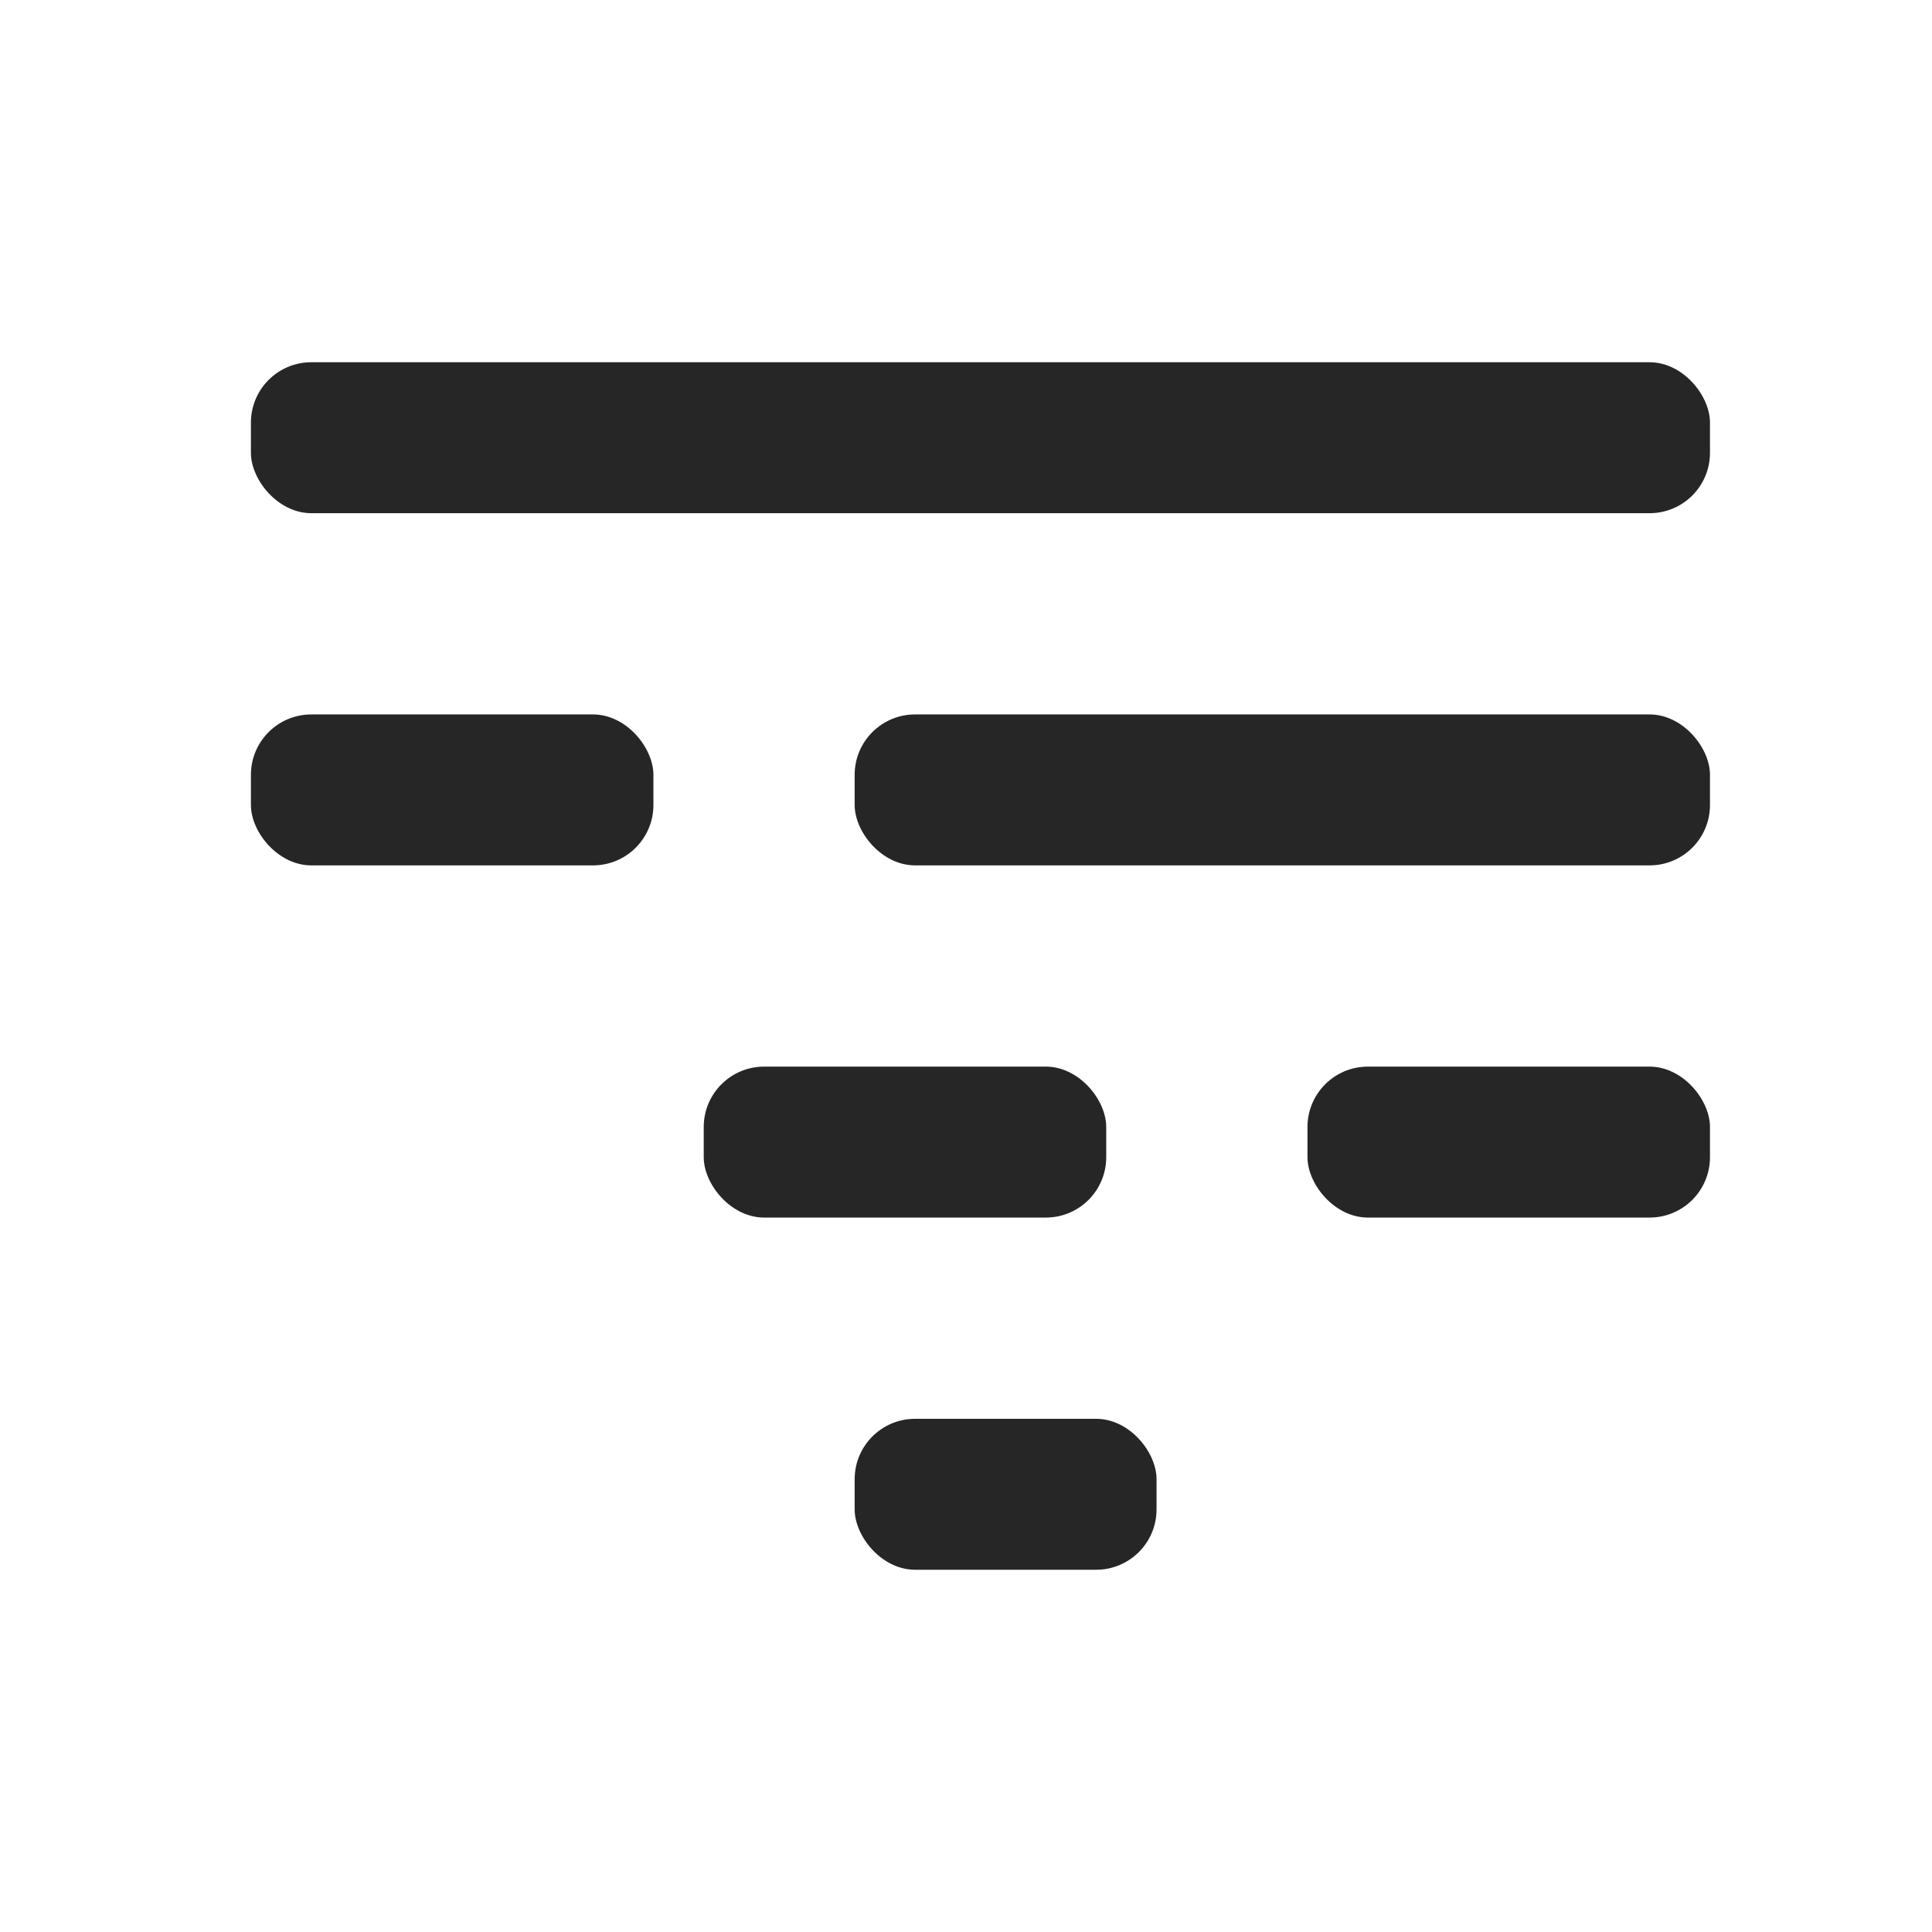
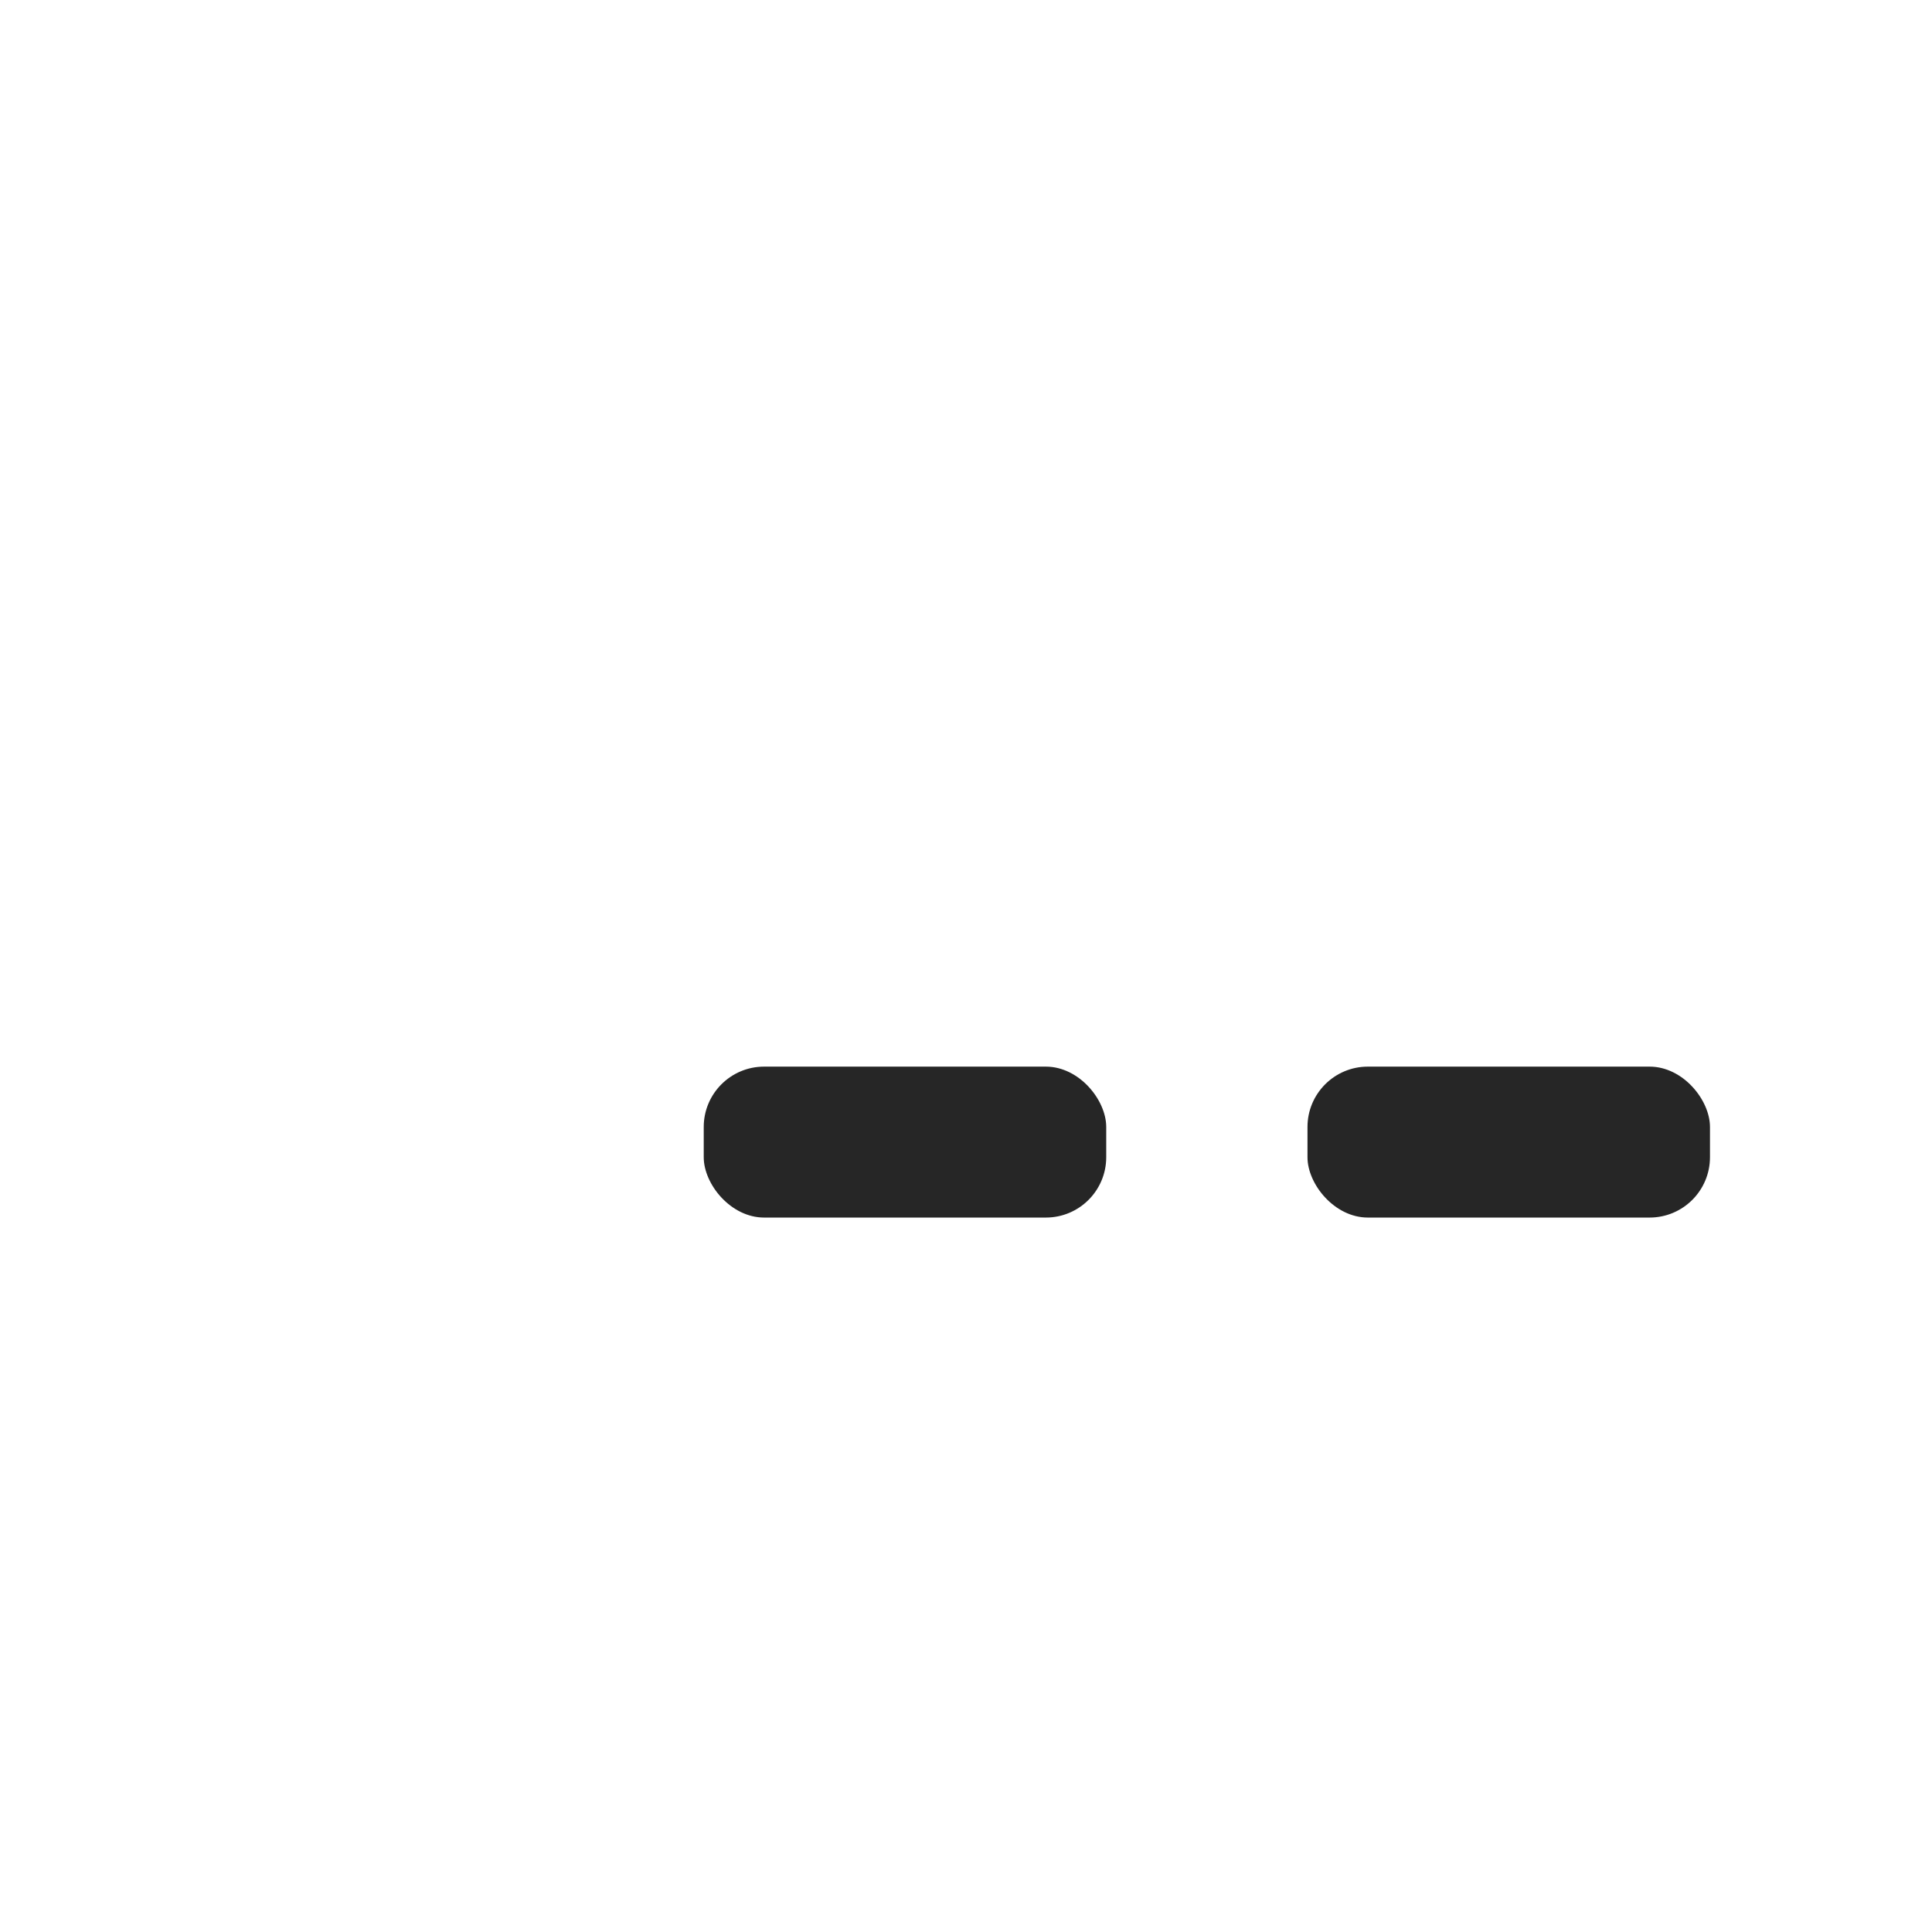
<svg xmlns="http://www.w3.org/2000/svg" width="24" height="24" viewBox="0 0 24 24" fill="none">
-   <rect x="3.117" y="4.5" width="18.125" height="1.875" rx="0.75" fill="black" fill-opacity="0.85" />
-   <rect x="10.617" y="8.875" width="10.625" height="1.875" rx="0.75" fill="black" fill-opacity="0.85" />
  <rect x="16.242" y="13.25" width="5" height="1.875" rx="0.75" fill="black" fill-opacity="0.85" />
-   <rect x="3.117" y="8.875" width="5" height="1.875" rx="0.75" fill="black" fill-opacity="0.85" />
  <rect x="8.742" y="13.25" width="5" height="1.875" rx="0.75" fill="black" fill-opacity="0.85" />
-   <rect x="10.617" y="17.625" width="3.75" height="1.875" rx="0.75" fill="black" fill-opacity="0.85" />
</svg>